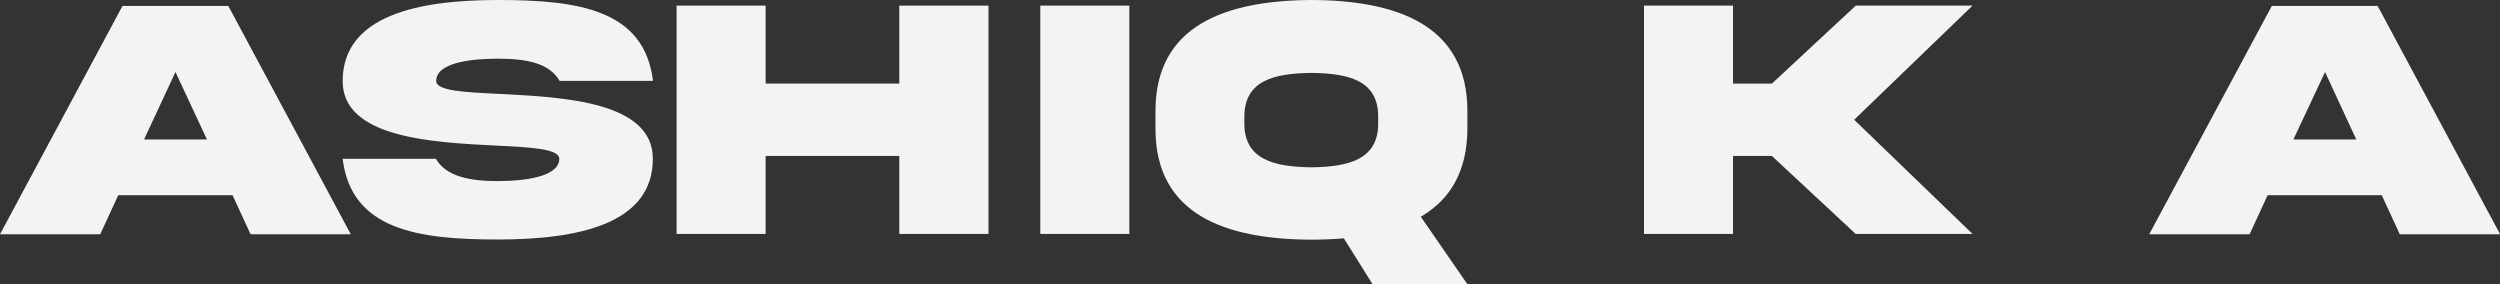
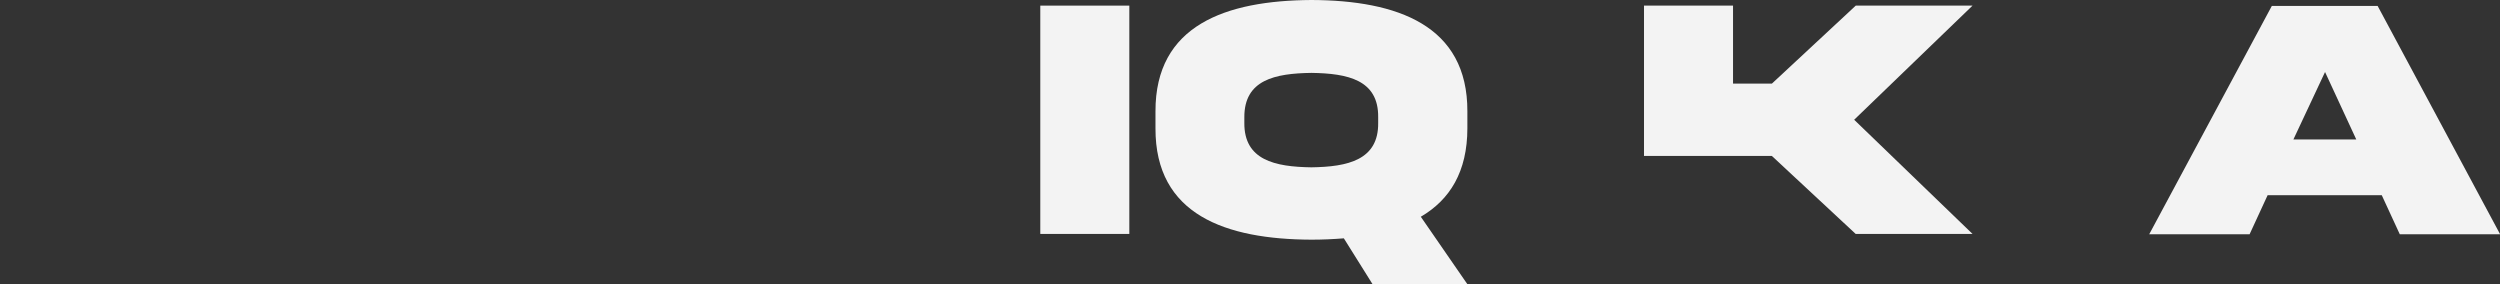
<svg xmlns="http://www.w3.org/2000/svg" viewBox="0 0 596.44 67.8">
  <rect x="0" y="0" width="596.44" height="67.8" fill="#333333" stroke="none" />
  <defs>
    <style>.cls-1{fill:#f3f3f3;}</style>
  </defs>
  <g id="Layer_2" data-name="Layer 2">
    <g id="Layer_1-2" data-name="Layer 1">
-       <path class="cls-1" d="M29.22,1.42H54.47L83.69,55.89H59.78l-4.3-9.32H28.21l-4.3,9.32H0Zm5.15,31.85h15L41.86,17.18Z" />
-       <path class="cls-1" d="M119.23,22.41c15.2.77,36.56,1.83,36.52,15.48,0,15.57-17.84,19.25-37,19.25s-34.94-2.35-37-19.25h22.25c2.44,4.22,8.07,5.31,14.72,5.31s14.71-1.09,14.71-5.31c0-2.39-6.61-2.75-15.16-3.16-15.2-.77-36.56-1.82-36.52-15.44C81.82,3.73,99.66,0,118.79,0s34.93,2.27,37,19.29H133.5C131.07,15,125.43,14,118.79,14s-14.72,1-14.72,5.31C104.07,21.68,110.68,22,119.23,22.41Z" />
-       <path class="cls-1" d="M182.66,37.2V55.81H161.42V1.34h21.24v18.6h31.89V1.34h21.28V55.81H214.55V37.2Z" />
      <path class="cls-1" d="M269.43,1.34V55.81H248.19V1.34Z" />
      <path class="cls-1" d="M350.08,30.6c0,10.37-4.18,17.06-11.11,21.11L350.08,67.8H327.46l-6.85-10.94c-2.51.2-5.1.32-7.74.32-20.42-.08-37.28-5.91-37.2-26.58v-4C275.59,6,292.45.12,312.87,0c20.43.08,37.29,6,37.21,26.59ZM328.8,29.3V28c.12-8.95-7.26-10.49-15.93-10.61-8.71.12-16.05,1.66-16,10.61V29.3c-.08,8.88,7.26,10.5,16,10.62C321.54,39.8,328.92,38.18,328.8,29.3Z" />
-       <path class="cls-1" d="M413.46,37.2V55.81H392.22V1.34h21.24v18.6h9.28l20-18.6H470.6L442.36,28.57,470.6,55.81H442.72l-20-18.61Z" />
+       <path class="cls-1" d="M413.46,37.2H392.22V1.34h21.24v18.6h9.28l20-18.6H470.6L442.36,28.57,470.6,55.81H442.72l-20-18.61Z" />
      <path class="cls-1" d="M542,1.42h25.25l29.22,54.47H572.53l-4.3-9.32H541l-4.3,9.32H512.75Zm5.15,31.85h15l-7.45-16.09Z" />
    </g>
  </g>
</svg>